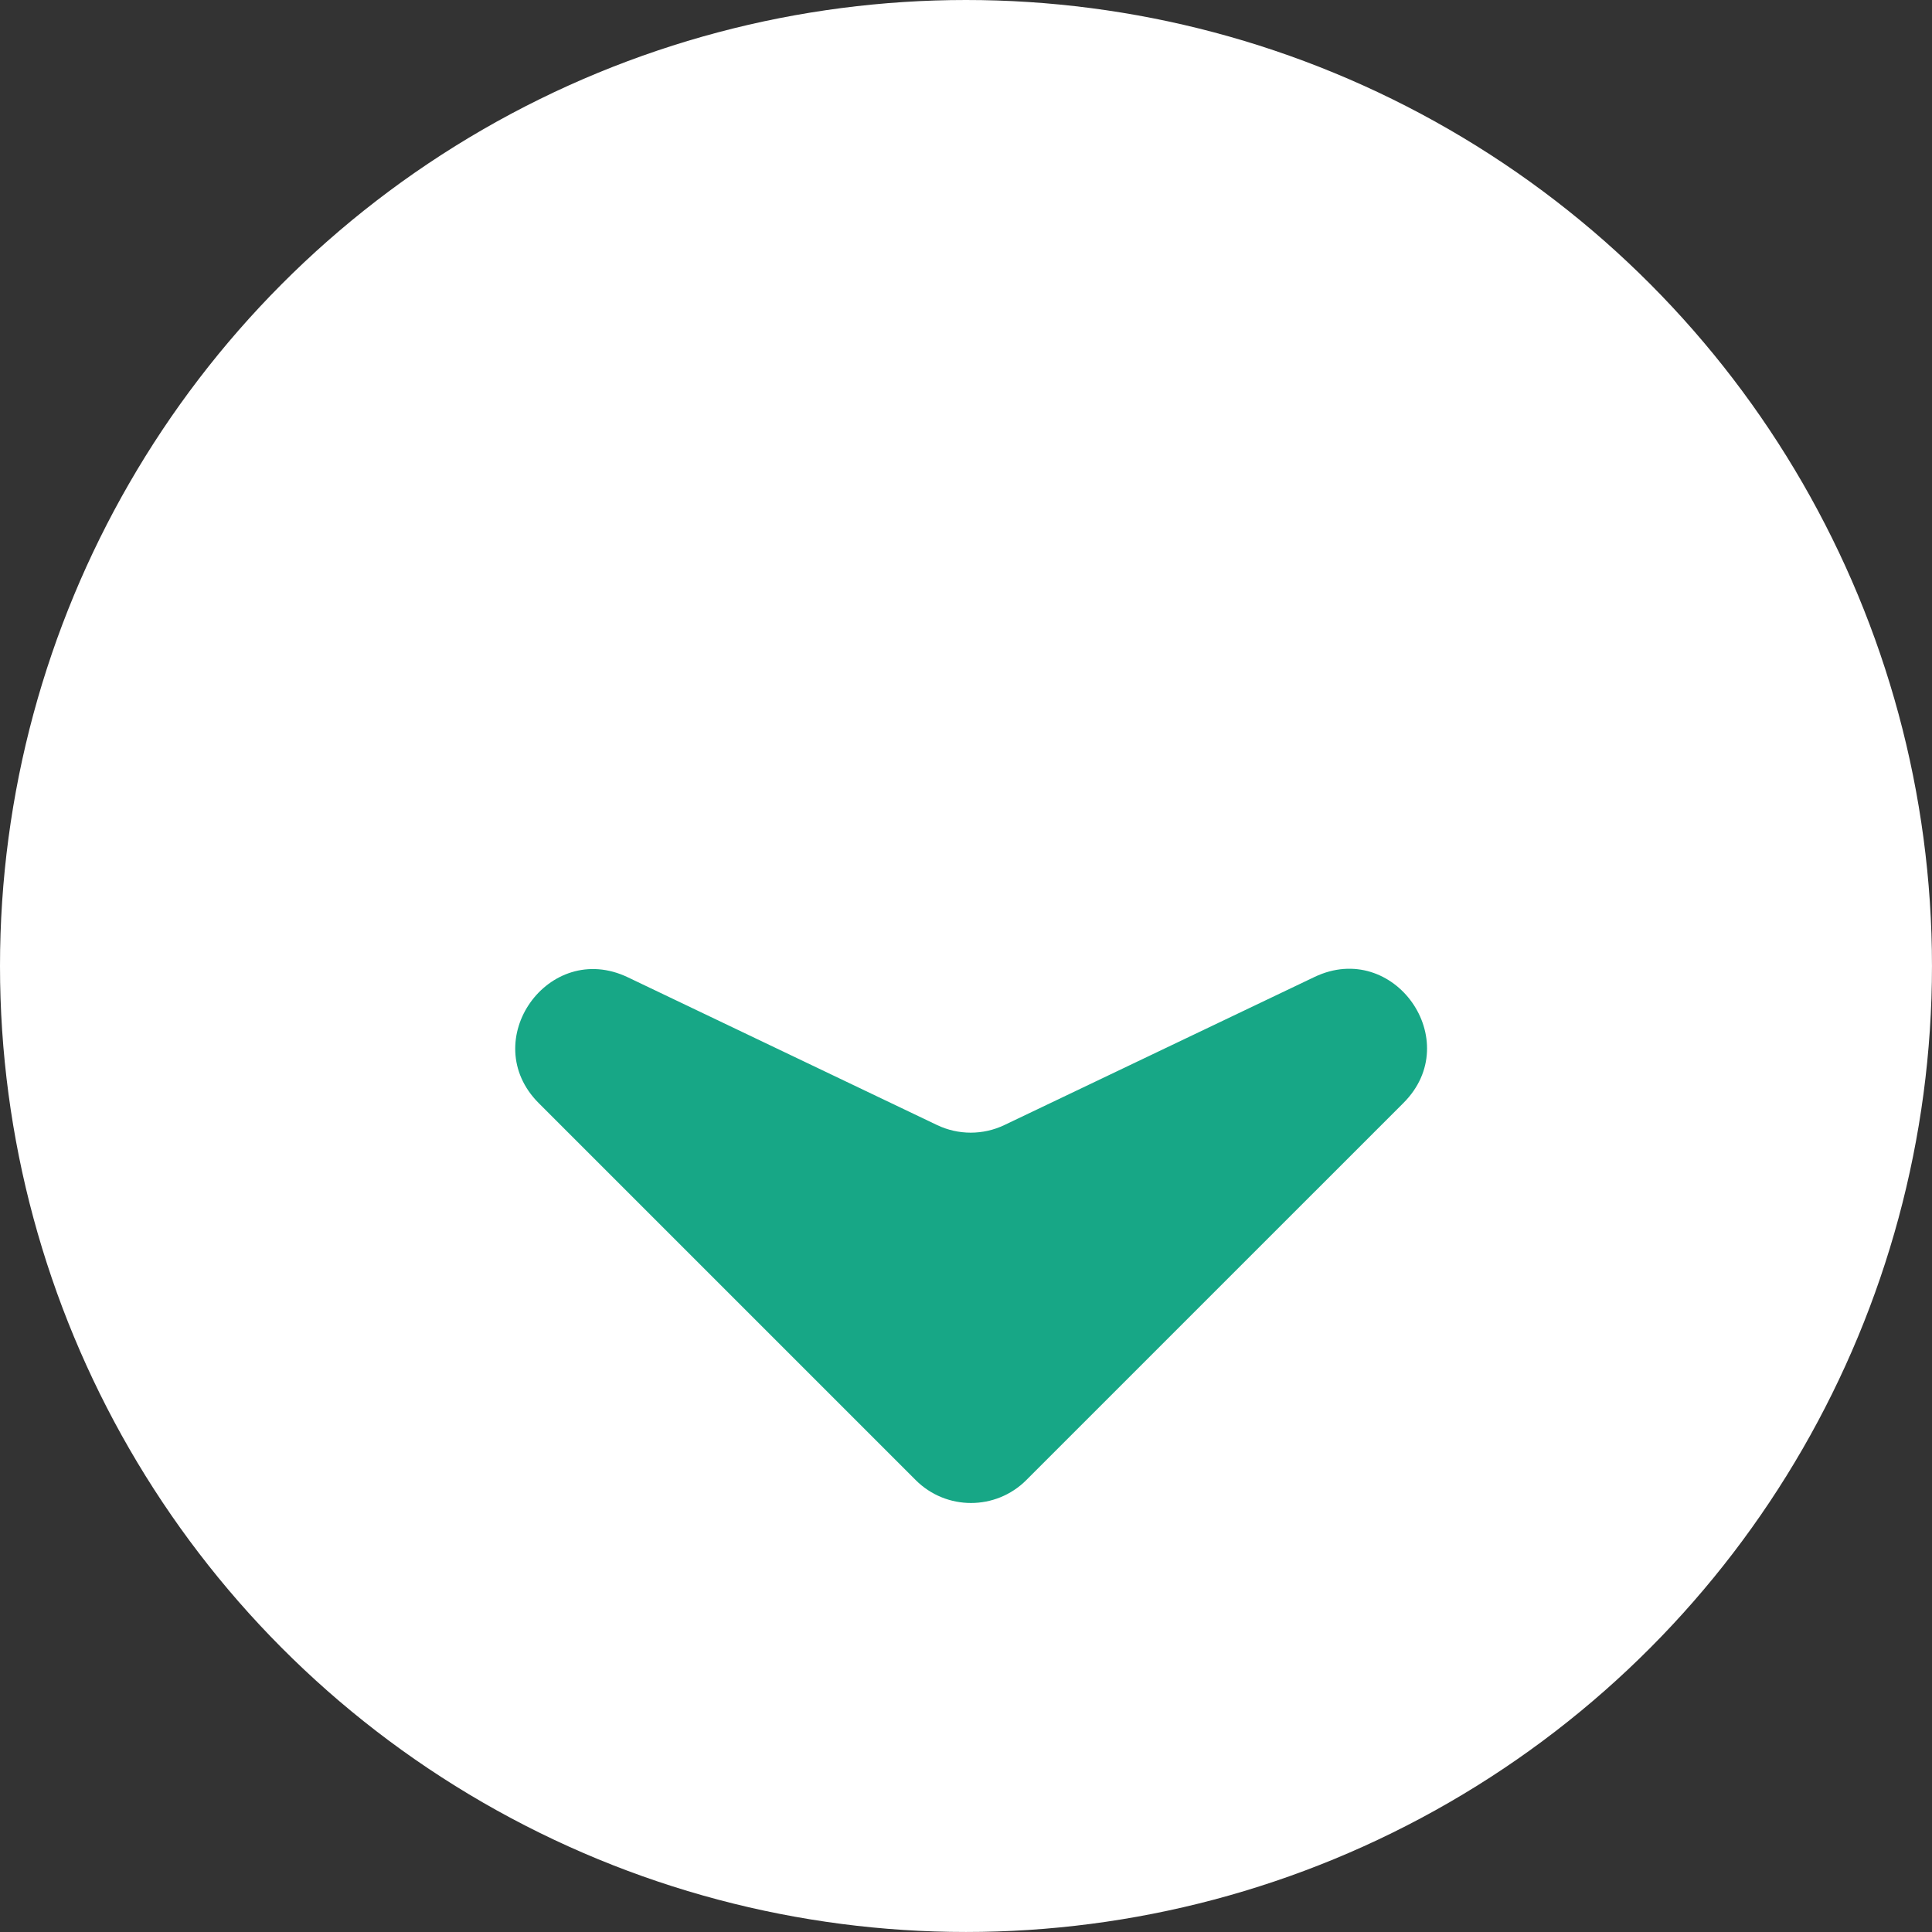
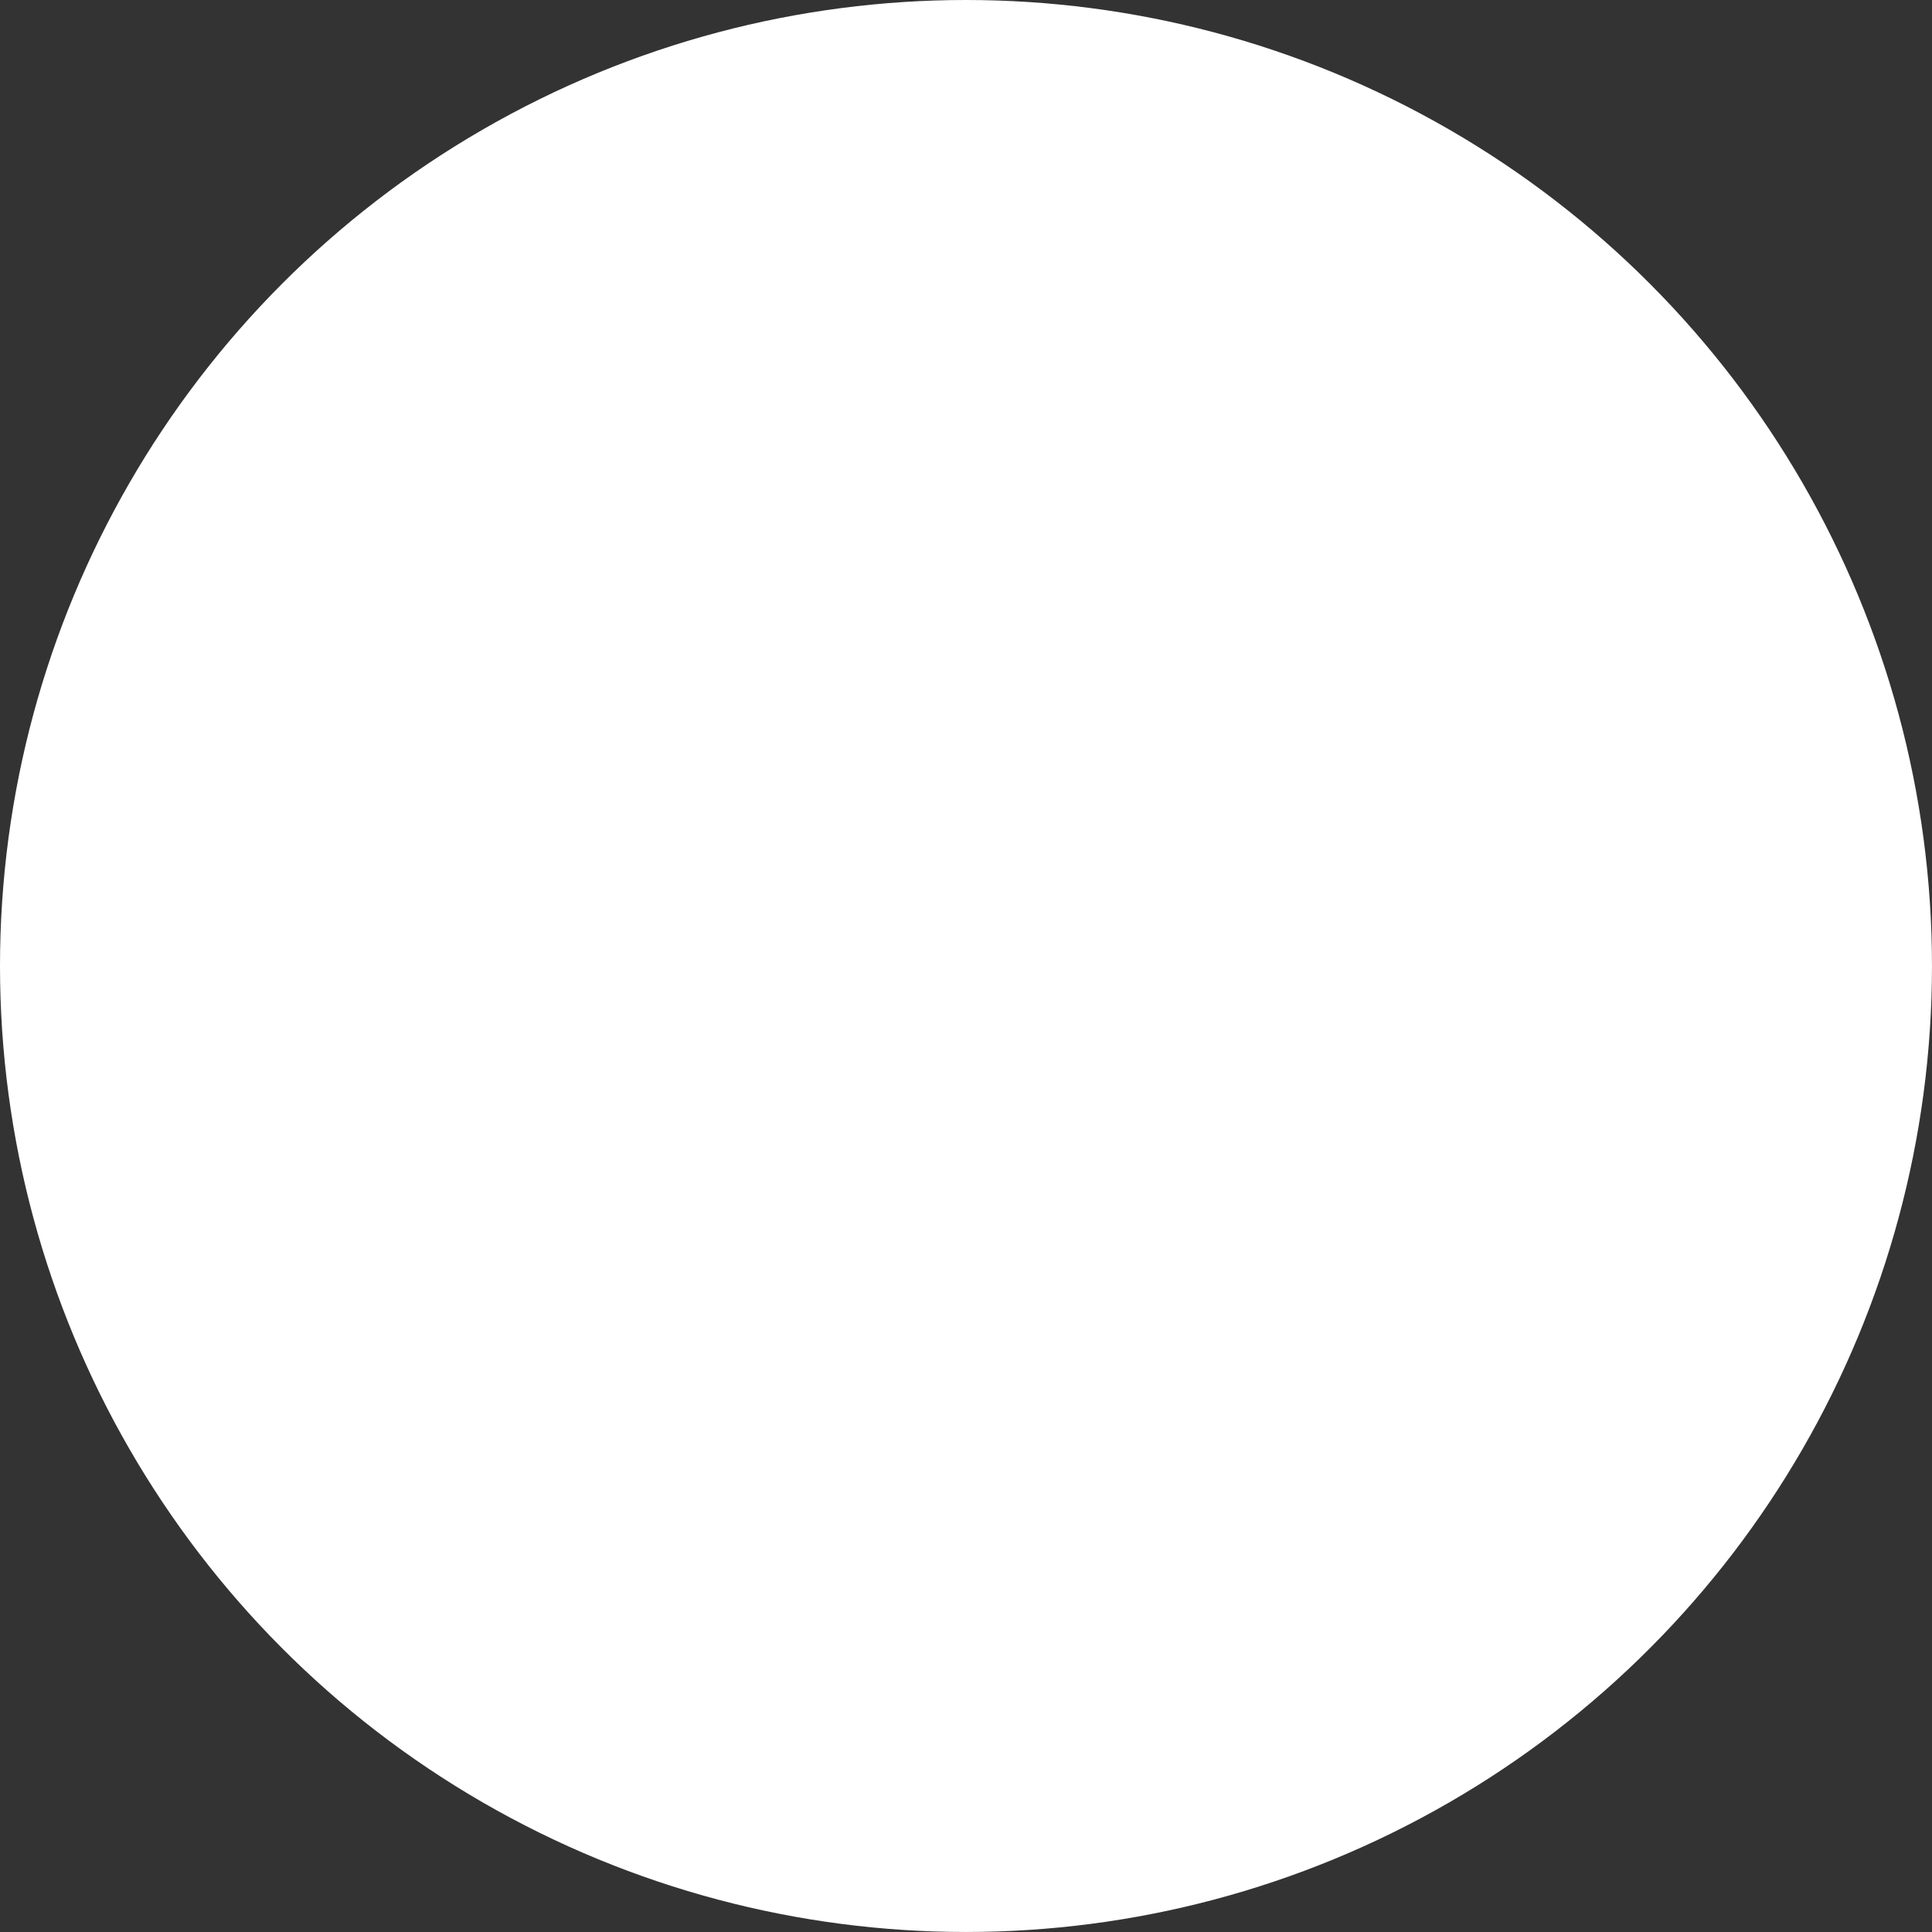
<svg xmlns="http://www.w3.org/2000/svg" version="1.1" id="Layer_1" x="0px" y="0px" viewBox="0 0 100.963 100.963" enable-background="new 0 0 100.963 100.963" xml:space="preserve">
  <rect x="0" y="0" width="100.963" height="100.963" fill="#333333" stroke="none" />
  <circle fill="#FFFFFF" cx="50.481" cy="50.481" r="50.481" />
  <g>
-     <path fill="#17A786" d="M73.345,57.635L53.633,77.347c-1.596,1.596-4.184,1.596-5.78,0L28.155,57.649   c-3.249-3.249,0.506-8.558,4.652-6.578l16.16,7.721c1.114,0.532,2.409,0.533,3.523,0l16.204-7.737   C72.84,49.077,76.593,54.387,73.345,57.635z" />
-   </g>
+     </g>
</svg>